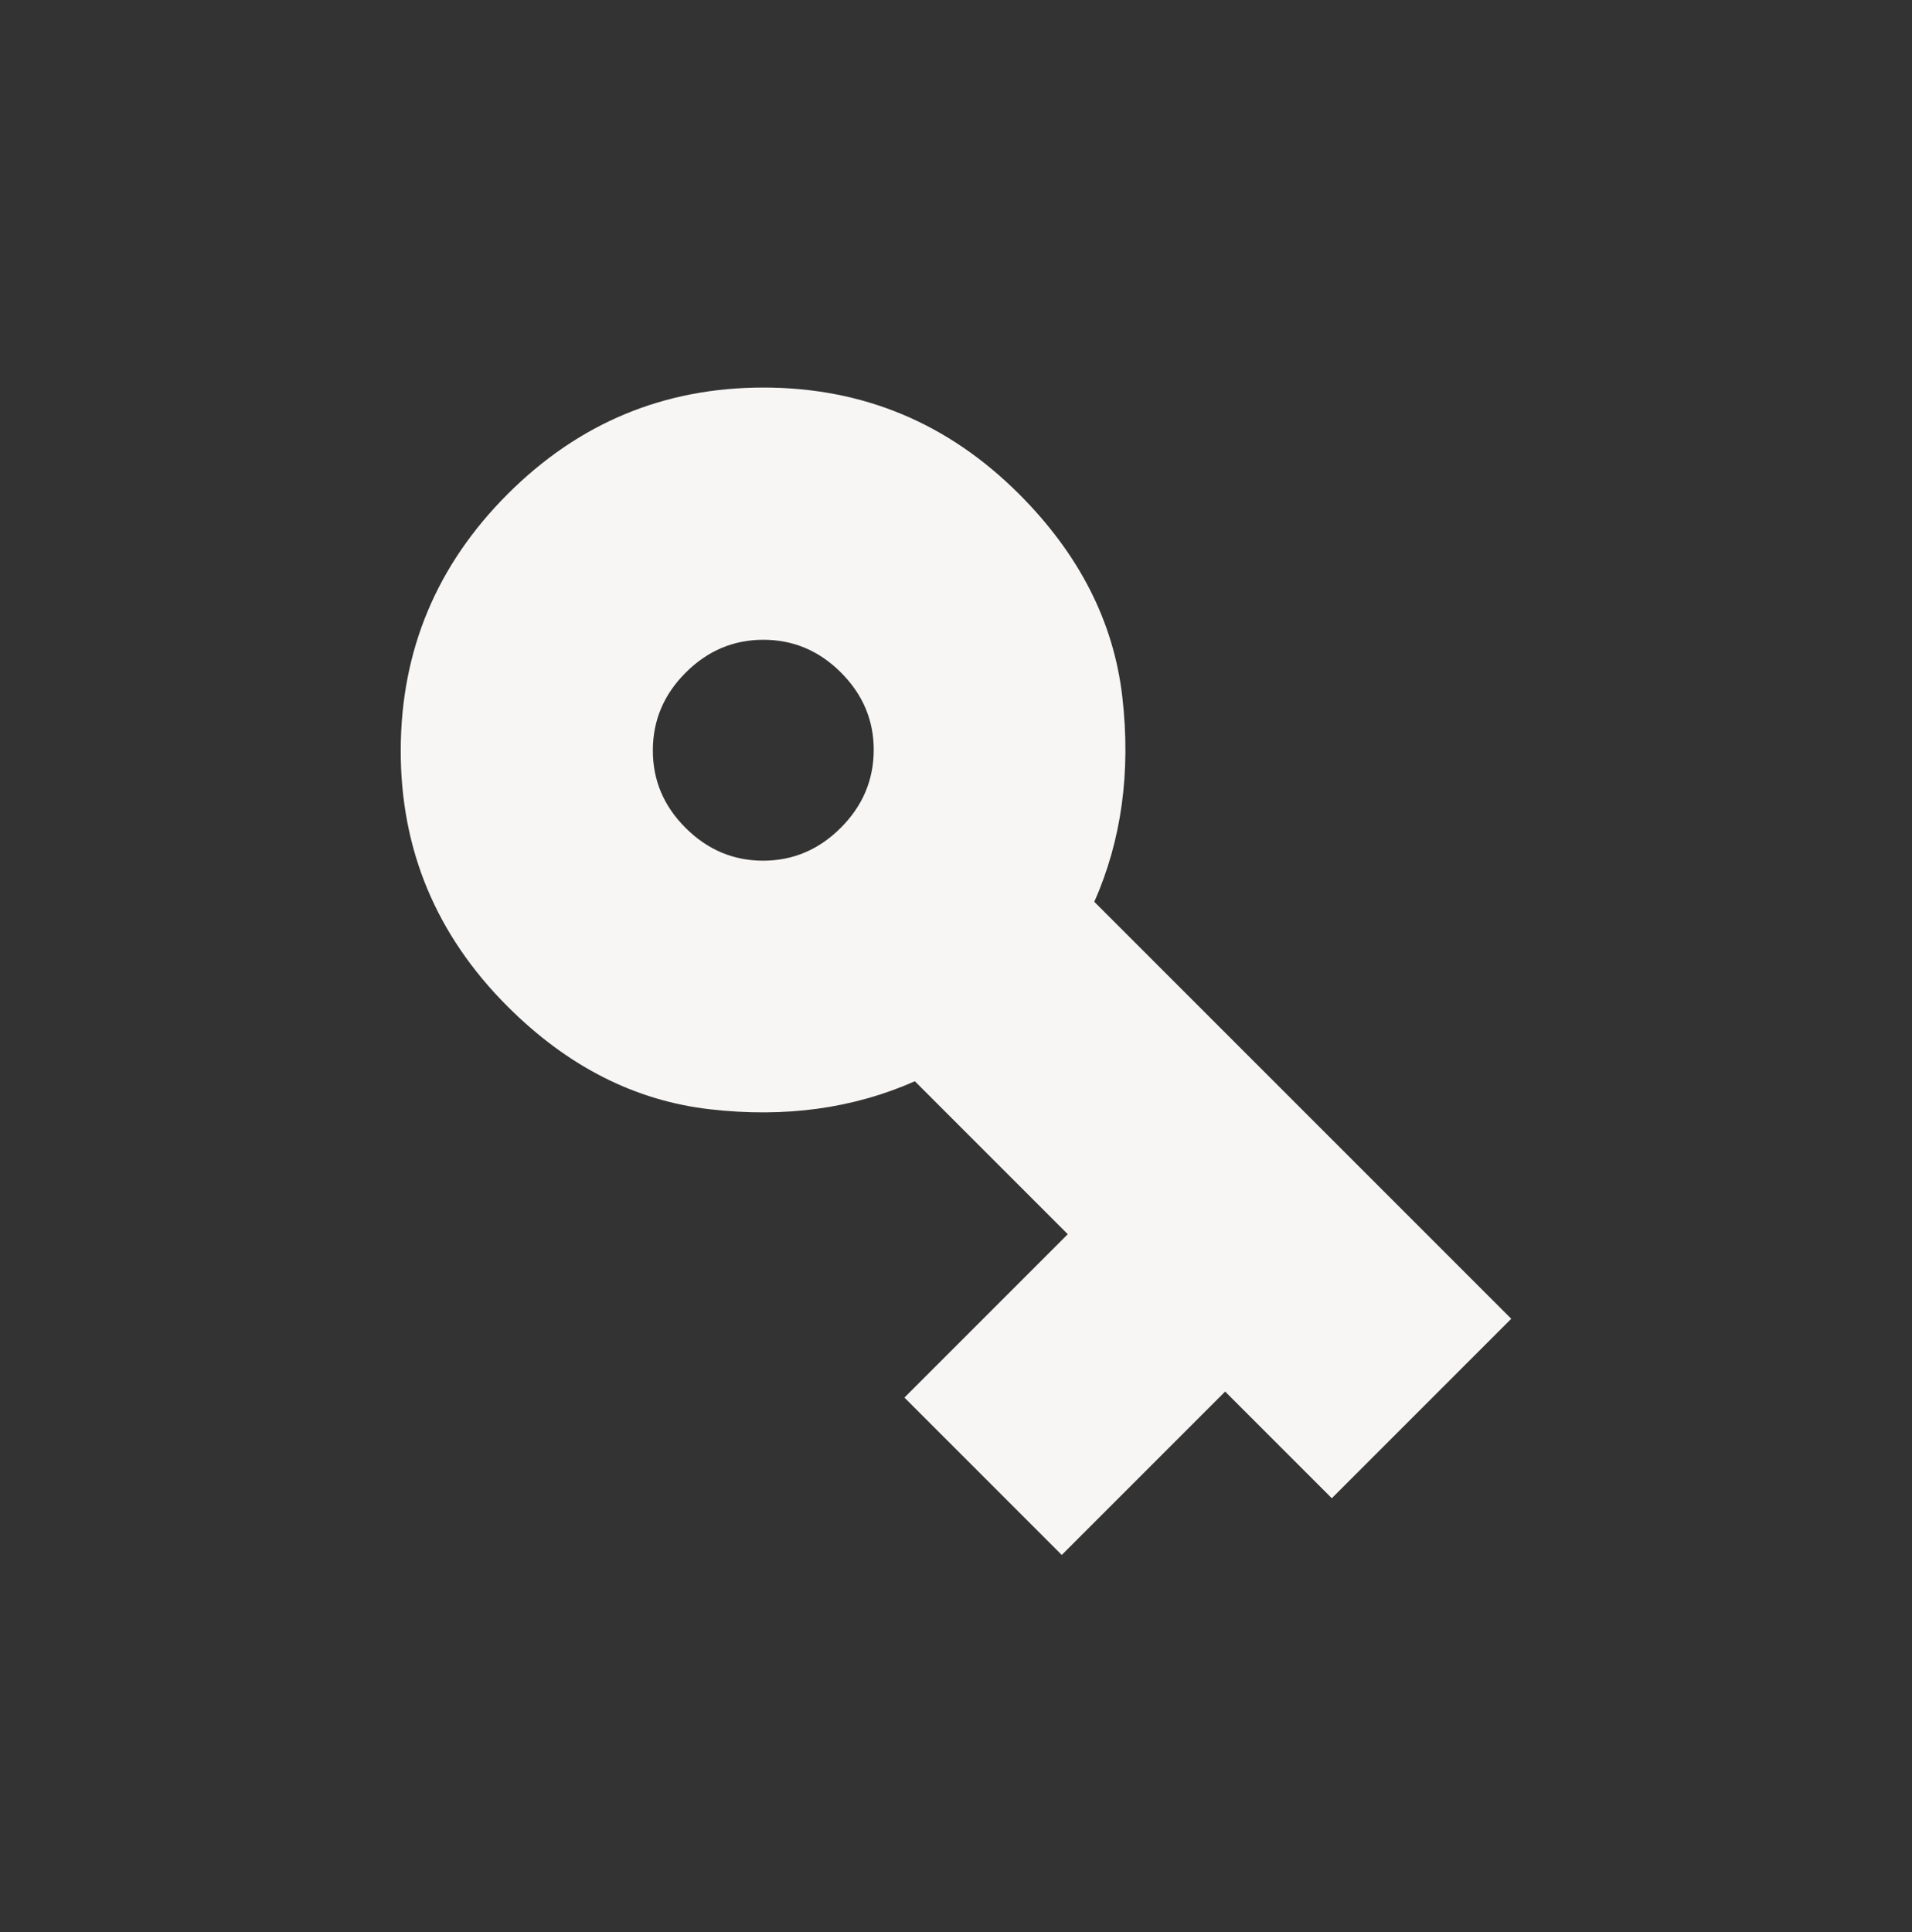
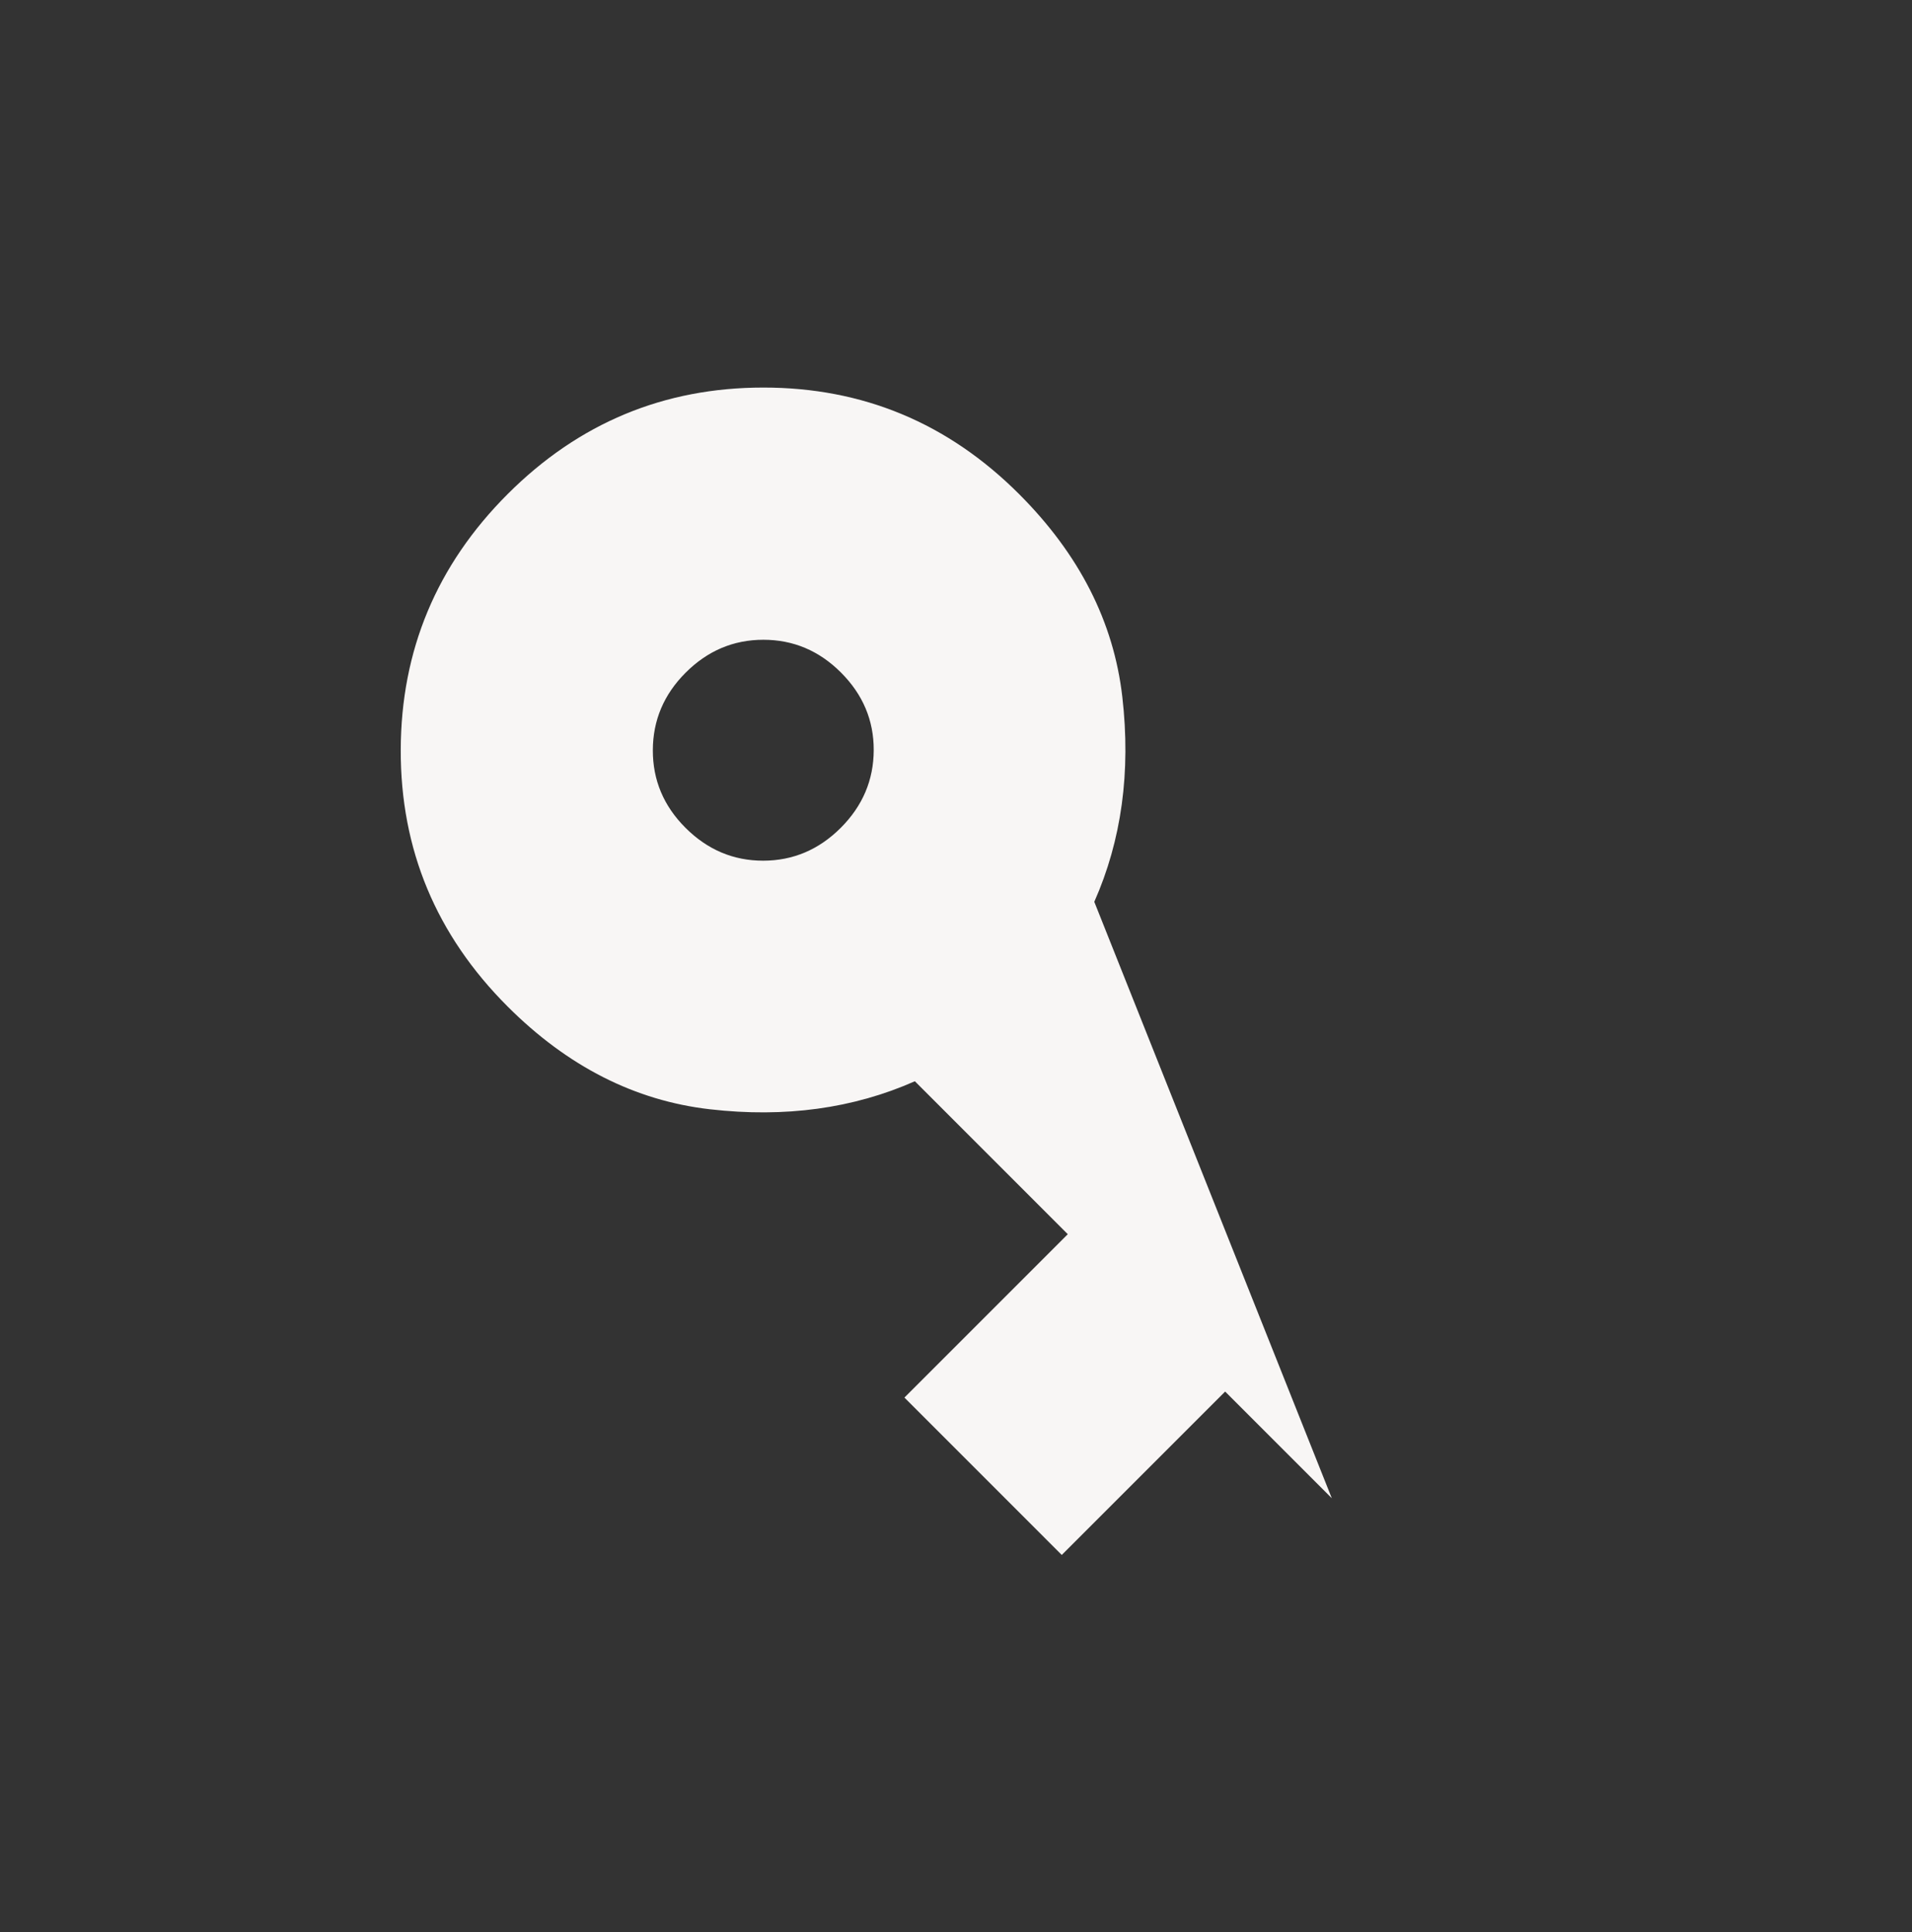
<svg xmlns="http://www.w3.org/2000/svg" xmlns:ns1="http://www.serif.com/" width="100%" height="100%" viewBox="0 0 95 96" version="1.1" xml:space="preserve" style="fill-rule:evenodd;clip-rule:evenodd;stroke-linejoin:round;stroke-miterlimit:2;">
  <rect x="0" y="0" width="95" height="96" fill="#333333" stroke="none" />
  <g transform="matrix(1,0,0,1,0,-3601)">
    <g id="Page-130" ns1:id="Page 130" transform="matrix(1,0,0,1,0.383,3601.13)">
-       <rect x="0" y="0" width="94.233" height="96.25" style="fill:none;" />
      <g transform="matrix(1,0,0,1,33.674,55.253)">
        <g id="Layer-1" ns1:id="Layer 1">
-           <path d="M0,-14.257C1.092,-13.165 2.38,-12.62 3.863,-12.621C5.346,-12.623 6.631,-13.168 7.717,-14.254C8.803,-15.34 9.349,-16.625 9.355,-18.108C9.361,-19.591 8.818,-20.879 7.726,-21.971C6.642,-23.055 5.357,-23.597 3.872,-23.597C2.387,-23.597 1.099,-23.052 0.009,-21.962C-1.073,-20.88 -1.616,-19.596 -1.62,-18.111C-1.624,-16.626 -1.084,-15.341 0,-14.257M-8.835,-5.376C-12.388,-8.929 -14.158,-13.178 -14.146,-18.124C-14.133,-23.069 -12.363,-27.306 -8.835,-30.834C-5.306,-34.363 -1.07,-36.128 3.871,-36.128C8.813,-36.129 13.049,-34.364 16.578,-30.835C19.571,-27.842 21.28,-24.483 21.707,-20.757C22.134,-17.032 21.67,-13.639 20.314,-10.578L41.031,10.138L32.115,19.054L26.816,13.754L18.698,21.872L10.88,14.053L18.997,5.936L11.399,-1.663C8.338,-0.307 4.945,0.157 1.22,-0.27C-2.506,-0.697 -5.857,-2.399 -8.835,-5.376" style="fill:rgb(248,246,245);fill-rule:nonzero;" />
+           <path d="M0,-14.257C1.092,-13.165 2.38,-12.62 3.863,-12.621C5.346,-12.623 6.631,-13.168 7.717,-14.254C8.803,-15.34 9.349,-16.625 9.355,-18.108C9.361,-19.591 8.818,-20.879 7.726,-21.971C6.642,-23.055 5.357,-23.597 3.872,-23.597C2.387,-23.597 1.099,-23.052 0.009,-21.962C-1.073,-20.88 -1.616,-19.596 -1.62,-18.111C-1.624,-16.626 -1.084,-15.341 0,-14.257M-8.835,-5.376C-12.388,-8.929 -14.158,-13.178 -14.146,-18.124C-14.133,-23.069 -12.363,-27.306 -8.835,-30.834C-5.306,-34.363 -1.07,-36.128 3.871,-36.128C8.813,-36.129 13.049,-34.364 16.578,-30.835C19.571,-27.842 21.28,-24.483 21.707,-20.757C22.134,-17.032 21.67,-13.639 20.314,-10.578L32.115,19.054L26.816,13.754L18.698,21.872L10.88,14.053L18.997,5.936L11.399,-1.663C8.338,-0.307 4.945,0.157 1.22,-0.27C-2.506,-0.697 -5.857,-2.399 -8.835,-5.376" style="fill:rgb(248,246,245);fill-rule:nonzero;" />
        </g>
      </g>
    </g>
  </g>
</svg>